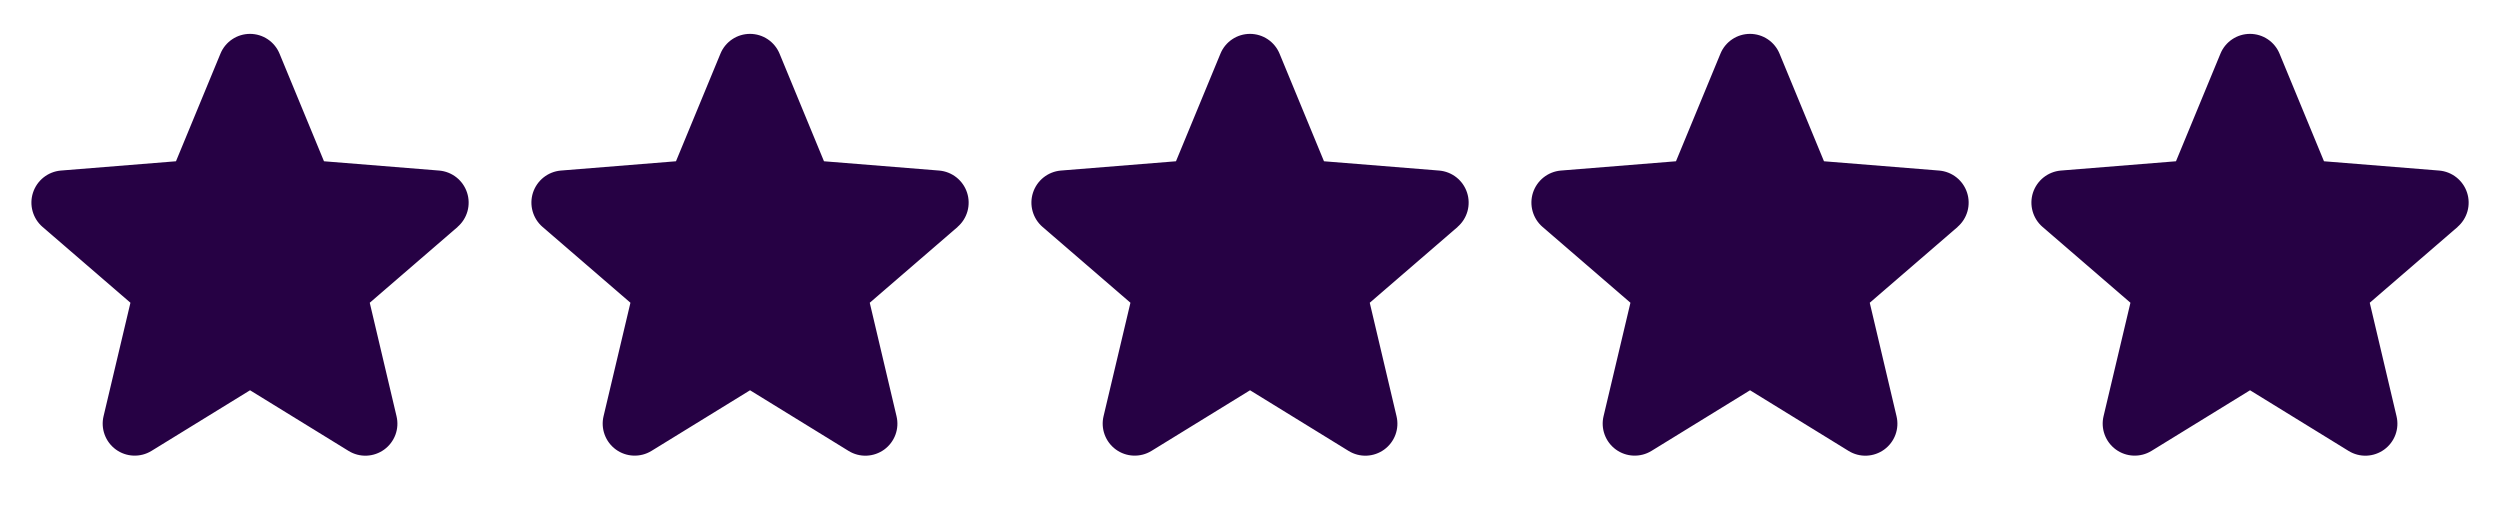
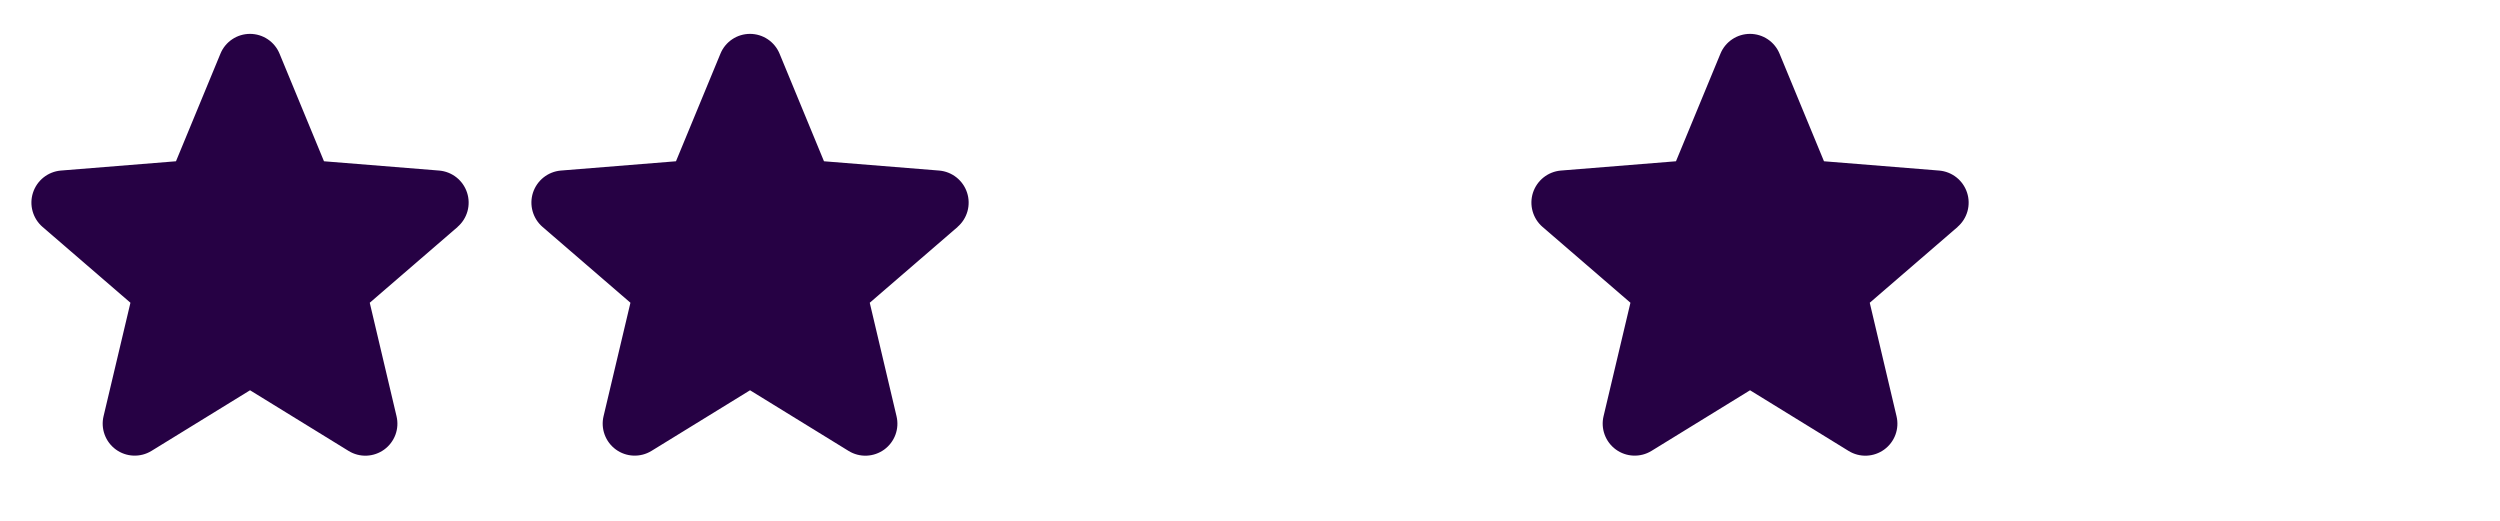
<svg xmlns="http://www.w3.org/2000/svg" width="120" height="25" viewBox="0 0 120 25" fill="none">
  <path d="M21.967 10.892L17.748 14.532L19.033 19.977C19.104 20.272 19.086 20.582 18.981 20.867C18.875 21.152 18.688 21.4 18.442 21.579C18.197 21.757 17.903 21.859 17.6 21.872C17.296 21.884 16.996 21.806 16.736 21.647L12.002 18.733L7.265 21.647C7.005 21.805 6.705 21.882 6.402 21.869C6.099 21.857 5.806 21.755 5.561 21.576C5.316 21.398 5.129 21.15 5.024 20.866C4.919 20.581 4.9 20.272 4.971 19.977L6.261 14.532L2.042 10.892C1.812 10.694 1.647 10.432 1.565 10.14C1.483 9.848 1.489 9.539 1.583 9.25C1.676 8.962 1.852 8.707 2.089 8.518C2.326 8.329 2.614 8.214 2.916 8.187L8.447 7.741L10.581 2.577C10.696 2.296 10.893 2.055 11.145 1.886C11.398 1.716 11.695 1.626 12 1.626C12.304 1.626 12.601 1.716 12.854 1.886C13.106 2.055 13.303 2.296 13.418 2.577L15.551 7.741L21.082 8.187C21.385 8.213 21.674 8.327 21.912 8.516C22.149 8.705 22.326 8.96 22.42 9.249C22.514 9.537 22.52 9.848 22.439 10.14C22.357 10.433 22.191 10.694 21.961 10.893L21.967 10.892Z" fill="#260144" />
  <path d="M45.967 10.892L41.748 14.532L43.033 19.977C43.104 20.272 43.086 20.582 42.981 20.867C42.876 21.152 42.688 21.4 42.443 21.579C42.197 21.757 41.903 21.859 41.6 21.872C41.296 21.884 40.996 21.806 40.736 21.647L36.002 18.733L31.265 21.647C31.005 21.805 30.705 21.882 30.402 21.869C30.099 21.857 29.806 21.755 29.561 21.576C29.316 21.398 29.129 21.15 29.024 20.866C28.919 20.581 28.9 20.272 28.971 19.977L30.261 14.532L26.042 10.892C25.812 10.694 25.647 10.432 25.565 10.14C25.483 9.848 25.489 9.539 25.582 9.25C25.676 8.962 25.852 8.707 26.089 8.518C26.326 8.329 26.614 8.214 26.916 8.187L32.447 7.741L34.581 2.577C34.696 2.296 34.893 2.055 35.145 1.886C35.398 1.716 35.695 1.626 36 1.626C36.304 1.626 36.601 1.716 36.854 1.886C37.106 2.055 37.303 2.296 37.419 2.577L39.551 7.741L45.083 8.187C45.385 8.213 45.673 8.327 45.911 8.516C46.149 8.705 46.326 8.96 46.42 9.249C46.514 9.537 46.52 9.848 46.439 10.14C46.357 10.433 46.191 10.694 45.961 10.893L45.967 10.892Z" fill="#260144" />
-   <path d="M69.967 10.892L65.748 14.532L67.033 19.977C67.104 20.272 67.086 20.582 66.981 20.867C66.876 21.152 66.688 21.4 66.442 21.579C66.197 21.757 65.903 21.859 65.6 21.872C65.296 21.884 64.996 21.806 64.736 21.647L60.002 18.733L55.265 21.647C55.005 21.805 54.705 21.882 54.402 21.869C54.099 21.857 53.806 21.755 53.561 21.576C53.316 21.398 53.129 21.15 53.024 20.866C52.919 20.581 52.9 20.272 52.971 19.977L54.261 14.532L50.042 10.892C49.812 10.694 49.647 10.432 49.565 10.14C49.483 9.848 49.489 9.539 49.583 9.25C49.676 8.962 49.852 8.707 50.089 8.518C50.326 8.329 50.614 8.214 50.916 8.187L56.447 7.741L58.581 2.577C58.696 2.296 58.893 2.055 59.145 1.886C59.398 1.716 59.695 1.626 60 1.626C60.304 1.626 60.601 1.716 60.854 1.886C61.106 2.055 61.303 2.296 61.419 2.577L63.551 7.741L69.082 8.187C69.385 8.213 69.674 8.327 69.912 8.516C70.149 8.705 70.326 8.96 70.42 9.249C70.514 9.537 70.52 9.848 70.439 10.14C70.357 10.433 70.191 10.694 69.961 10.893L69.967 10.892Z" fill="#260144" />
  <path d="M93.967 10.892L89.748 14.532L91.033 19.977C91.104 20.272 91.086 20.582 90.981 20.867C90.876 21.152 90.688 21.4 90.442 21.579C90.197 21.757 89.903 21.859 89.6 21.872C89.296 21.884 88.996 21.806 88.736 21.647L84.002 18.733L79.265 21.647C79.005 21.805 78.705 21.882 78.402 21.869C78.099 21.857 77.806 21.755 77.561 21.576C77.316 21.398 77.129 21.15 77.024 20.866C76.919 20.581 76.9 20.272 76.971 19.977L78.261 14.532L74.042 10.892C73.812 10.694 73.647 10.432 73.565 10.14C73.483 9.848 73.489 9.539 73.582 9.25C73.676 8.962 73.852 8.707 74.089 8.518C74.326 8.329 74.614 8.214 74.916 8.187L80.447 7.741L82.581 2.577C82.696 2.296 82.893 2.055 83.145 1.886C83.398 1.716 83.695 1.626 84 1.626C84.304 1.626 84.601 1.716 84.854 1.886C85.106 2.055 85.303 2.296 85.418 2.577L87.551 7.741L93.082 8.187C93.385 8.213 93.674 8.327 93.912 8.516C94.149 8.705 94.326 8.96 94.42 9.249C94.514 9.537 94.52 9.848 94.439 10.14C94.357 10.433 94.191 10.694 93.961 10.893L93.967 10.892Z" fill="#260144" />
-   <path d="M117.967 10.892L113.748 14.532L115.033 19.977C115.104 20.272 115.086 20.582 114.981 20.867C114.876 21.152 114.688 21.4 114.442 21.579C114.197 21.757 113.903 21.859 113.6 21.872C113.296 21.884 112.996 21.806 112.736 21.647L108.002 18.733L103.265 21.647C103.005 21.805 102.705 21.882 102.402 21.869C102.099 21.857 101.806 21.755 101.561 21.576C101.316 21.398 101.129 21.15 101.024 20.866C100.919 20.581 100.9 20.272 100.971 19.977L102.261 14.532L98.042 10.892C97.812 10.694 97.647 10.432 97.565 10.14C97.483 9.848 97.489 9.539 97.582 9.25C97.676 8.962 97.852 8.707 98.089 8.518C98.326 8.329 98.614 8.214 98.916 8.187L104.447 7.741L106.581 2.577C106.696 2.296 106.893 2.055 107.145 1.886C107.398 1.716 107.695 1.626 108 1.626C108.304 1.626 108.601 1.716 108.854 1.886C109.106 2.055 109.303 2.296 109.418 2.577L111.551 7.741L117.083 8.187C117.385 8.213 117.674 8.327 117.911 8.516C118.149 8.705 118.326 8.96 118.42 9.249C118.514 9.537 118.52 9.848 118.439 10.14C118.357 10.433 118.191 10.694 117.961 10.893L117.967 10.892Z" fill="#260144" />
</svg>